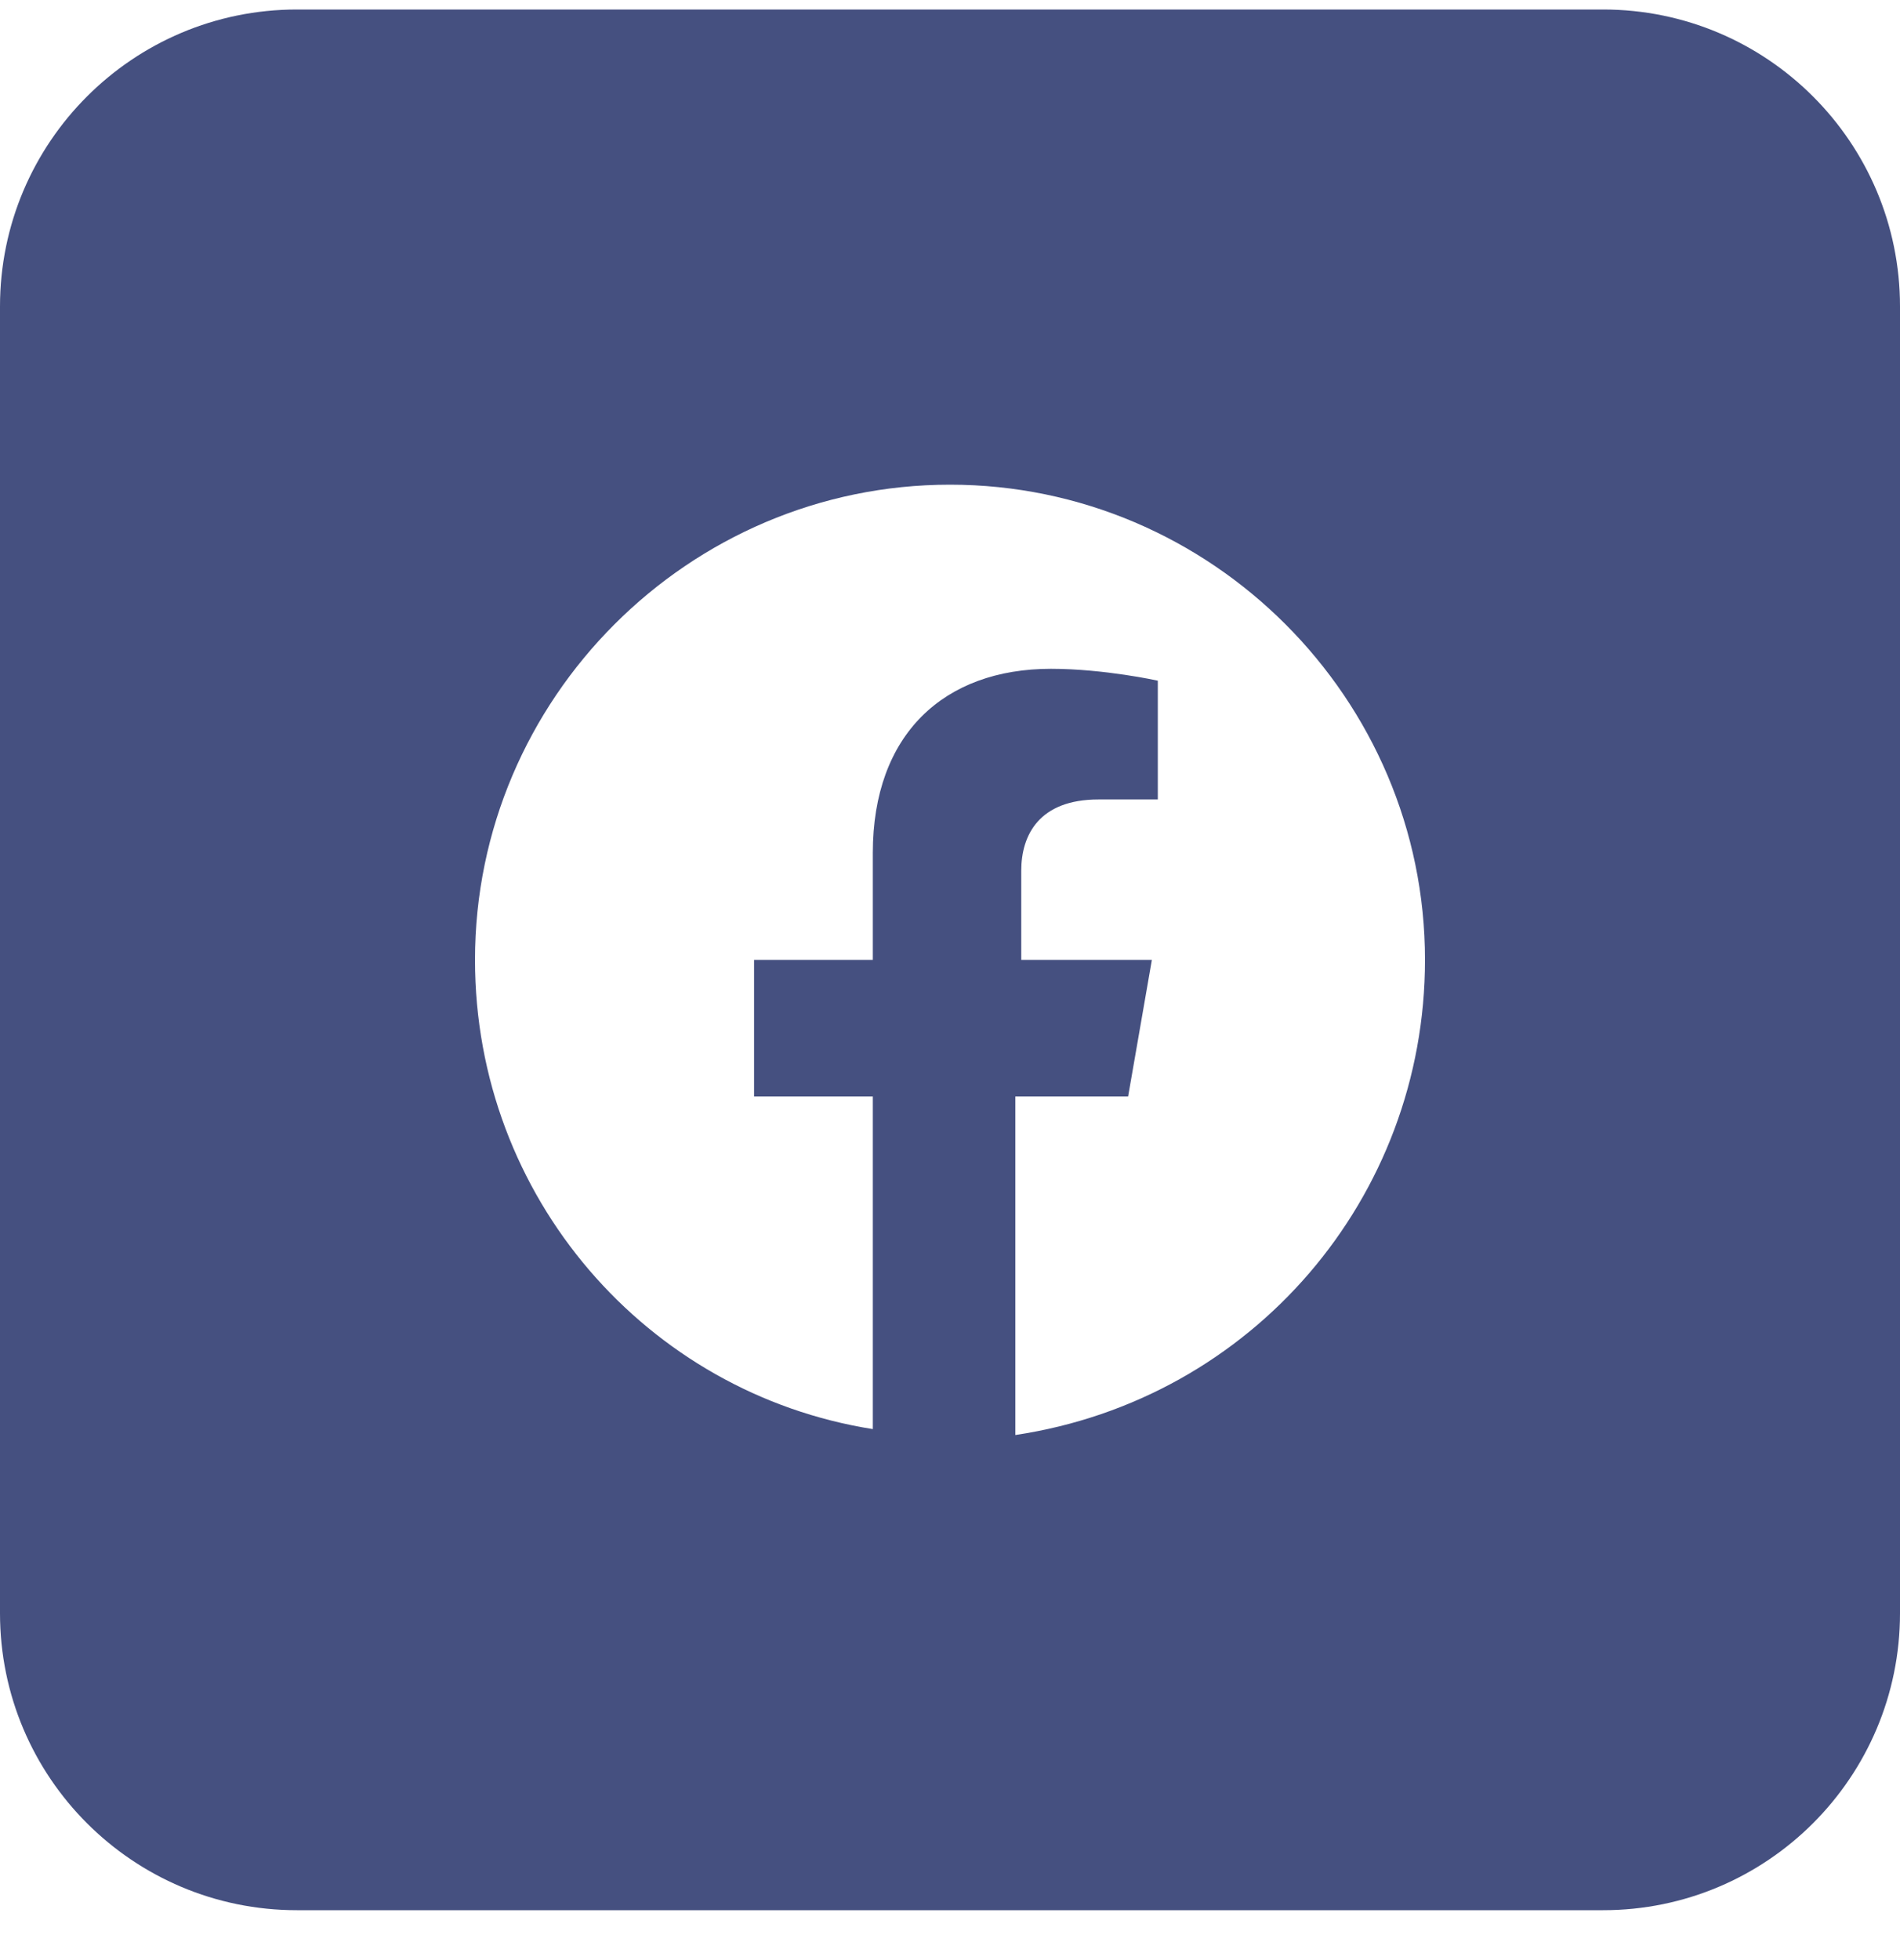
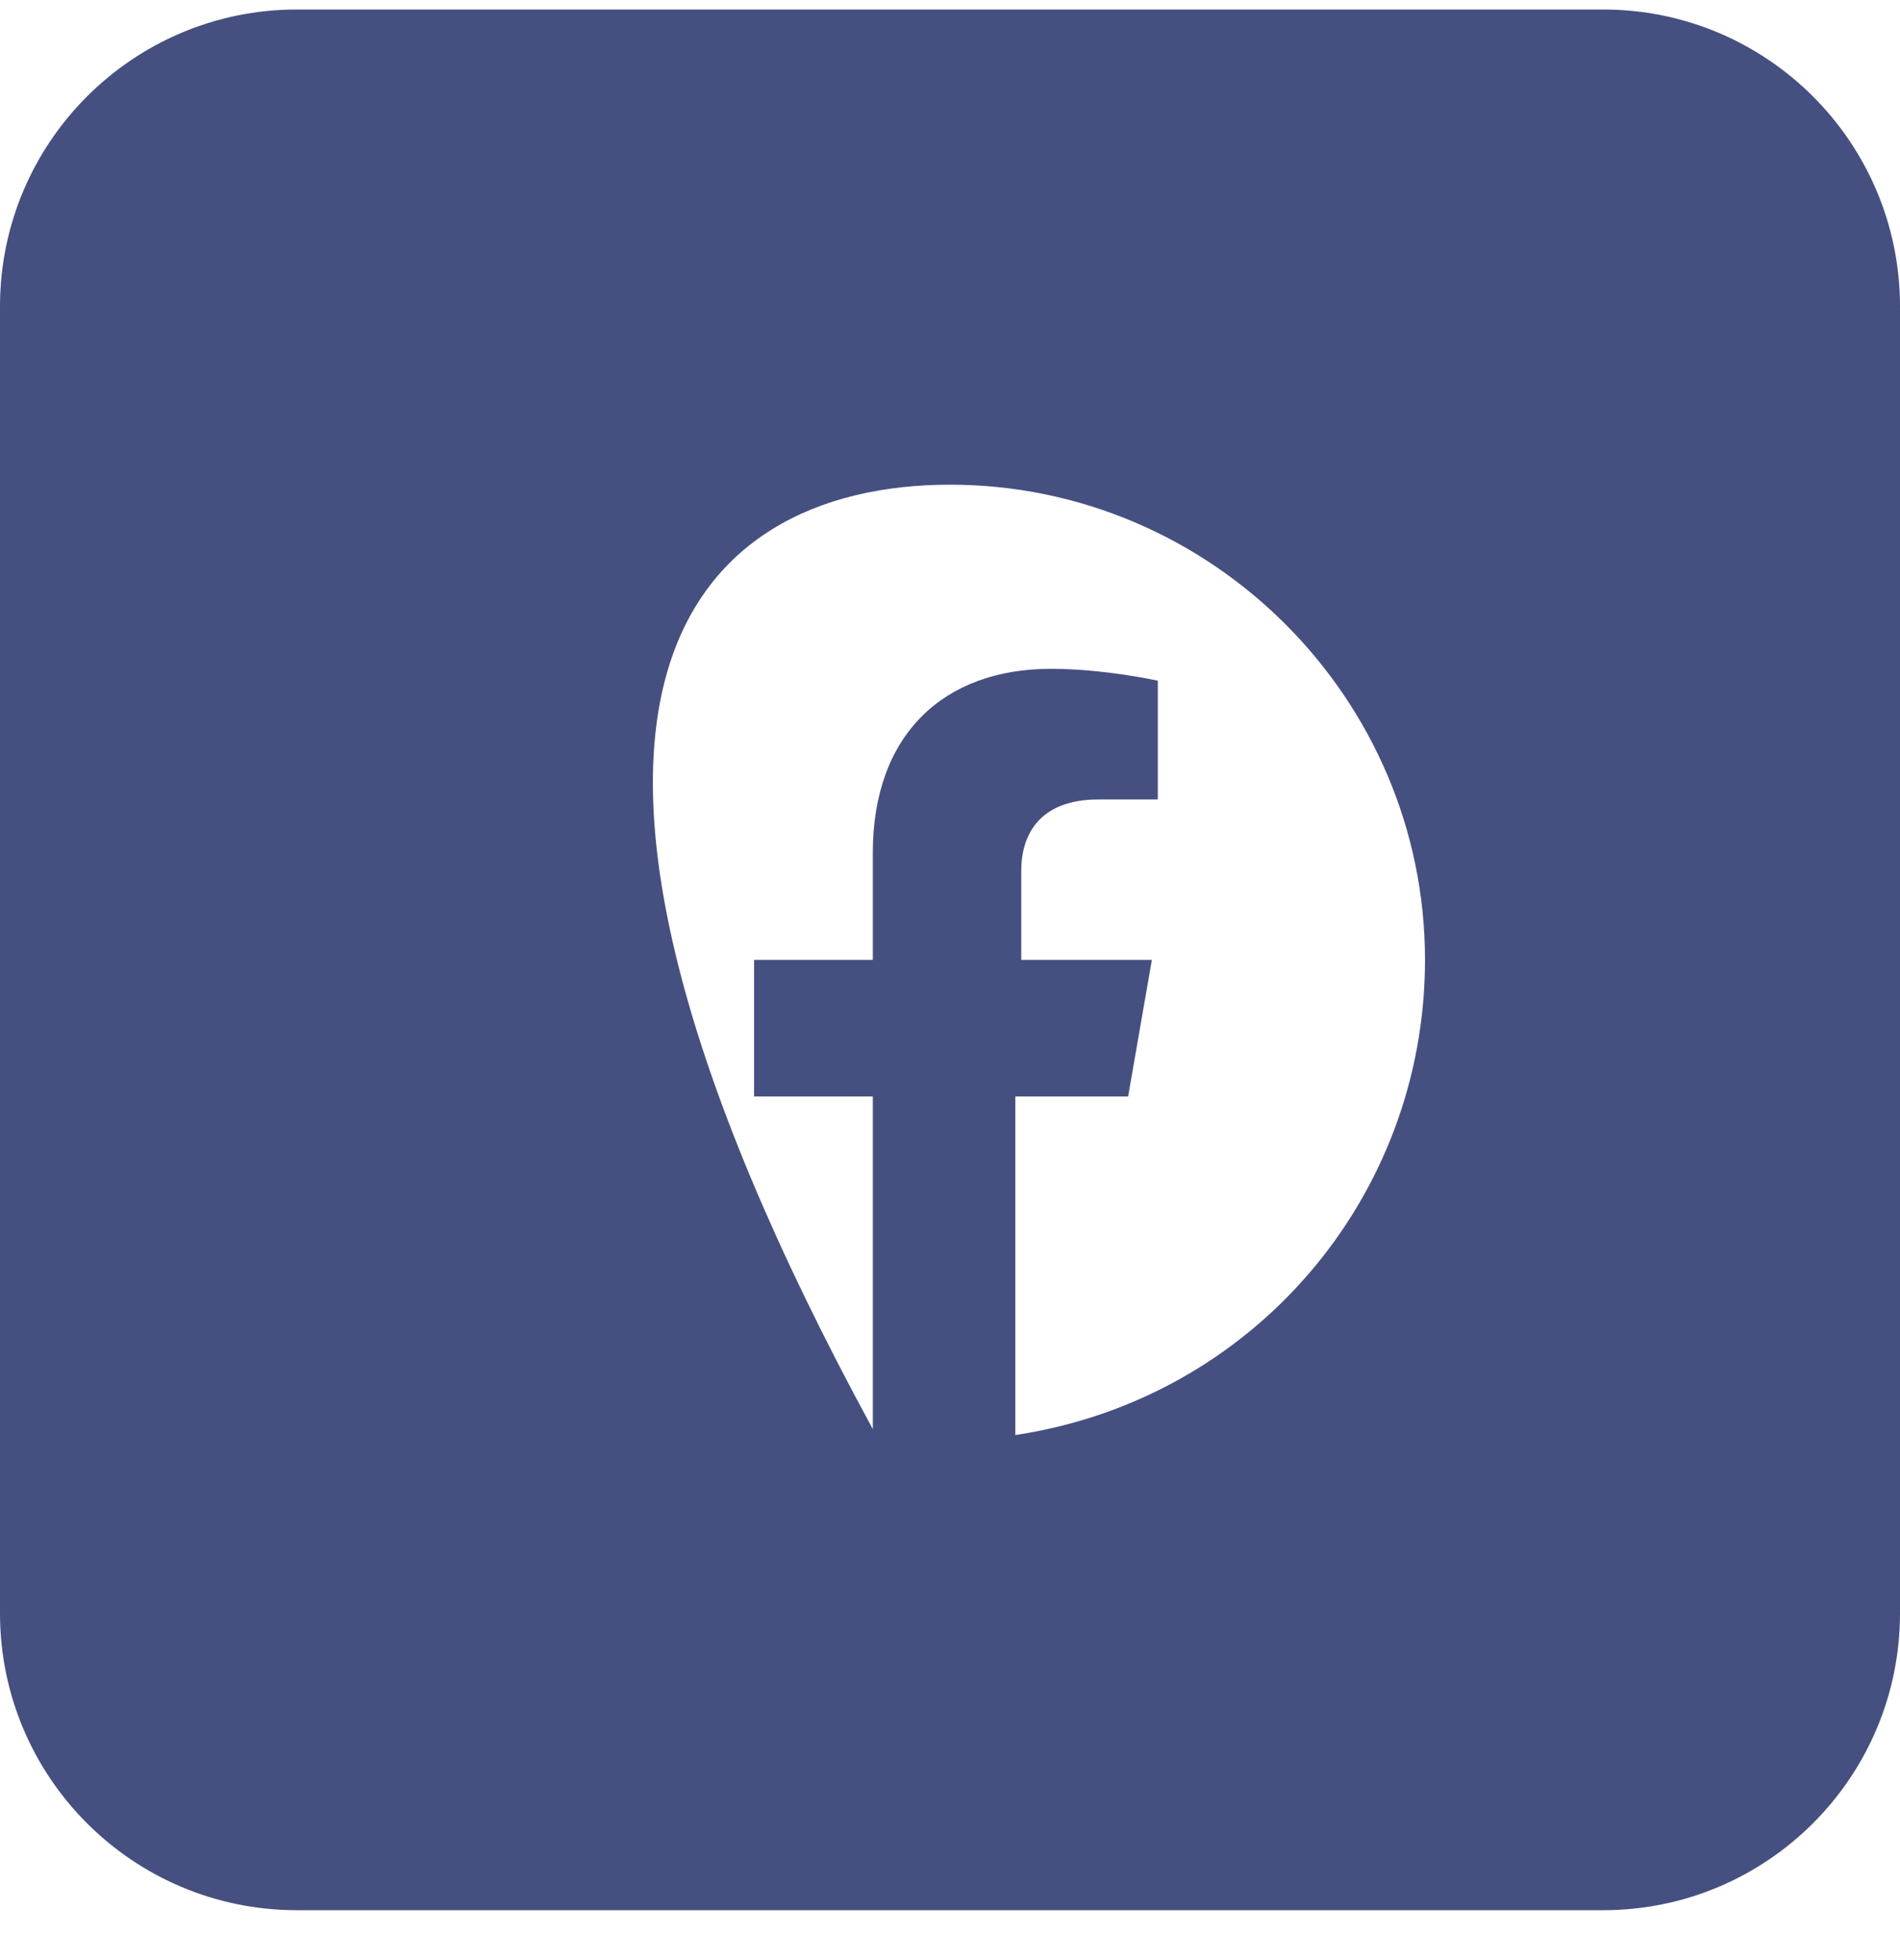
<svg xmlns="http://www.w3.org/2000/svg" width="32" height="33" viewBox="0 0 32 33" fill="none">
-   <path fill-rule="evenodd" clip-rule="evenodd" d="M0 5.16C0 2.399 2.239 0.16 5 0.16H27C29.761 0.16 32 2.399 32 5.16V27.16C32 29.922 29.761 32.16 27 32.16H5C2.239 32.16 0 29.922 0 27.16V5.16ZM16 8.16C20.4 8.16 24 11.76 24 16.16C24 20.16 21.1 23.56 17.1 24.16V18.46H19L19.4 16.16H17.2V14.66C17.2 14.06 17.5 13.46 18.5 13.46H19.5V11.46C19.5 11.46 18.6 11.26 17.7 11.26C15.9 11.26 14.7 12.36 14.7 14.36V16.16H12.7V18.46H14.7V24.06C10.9 23.46 8 20.16 8 16.16C8 11.76 11.6 8.16 16 8.16Z" fill="#455080" />
+   <path fill-rule="evenodd" clip-rule="evenodd" d="M0 5.16C0 2.399 2.239 0.16 5 0.16H27C29.761 0.16 32 2.399 32 5.16V27.16C32 29.922 29.761 32.16 27 32.16H5C2.239 32.16 0 29.922 0 27.16V5.16ZM16 8.16C20.4 8.16 24 11.76 24 16.16C24 20.16 21.1 23.56 17.1 24.16V18.46H19L19.4 16.16H17.2V14.66C17.2 14.06 17.5 13.46 18.5 13.46H19.5V11.46C19.5 11.46 18.6 11.26 17.7 11.26C15.9 11.26 14.7 12.36 14.7 14.36V16.16H12.7V18.46H14.7V24.06C8 11.76 11.6 8.16 16 8.16Z" fill="#455080" />
</svg>